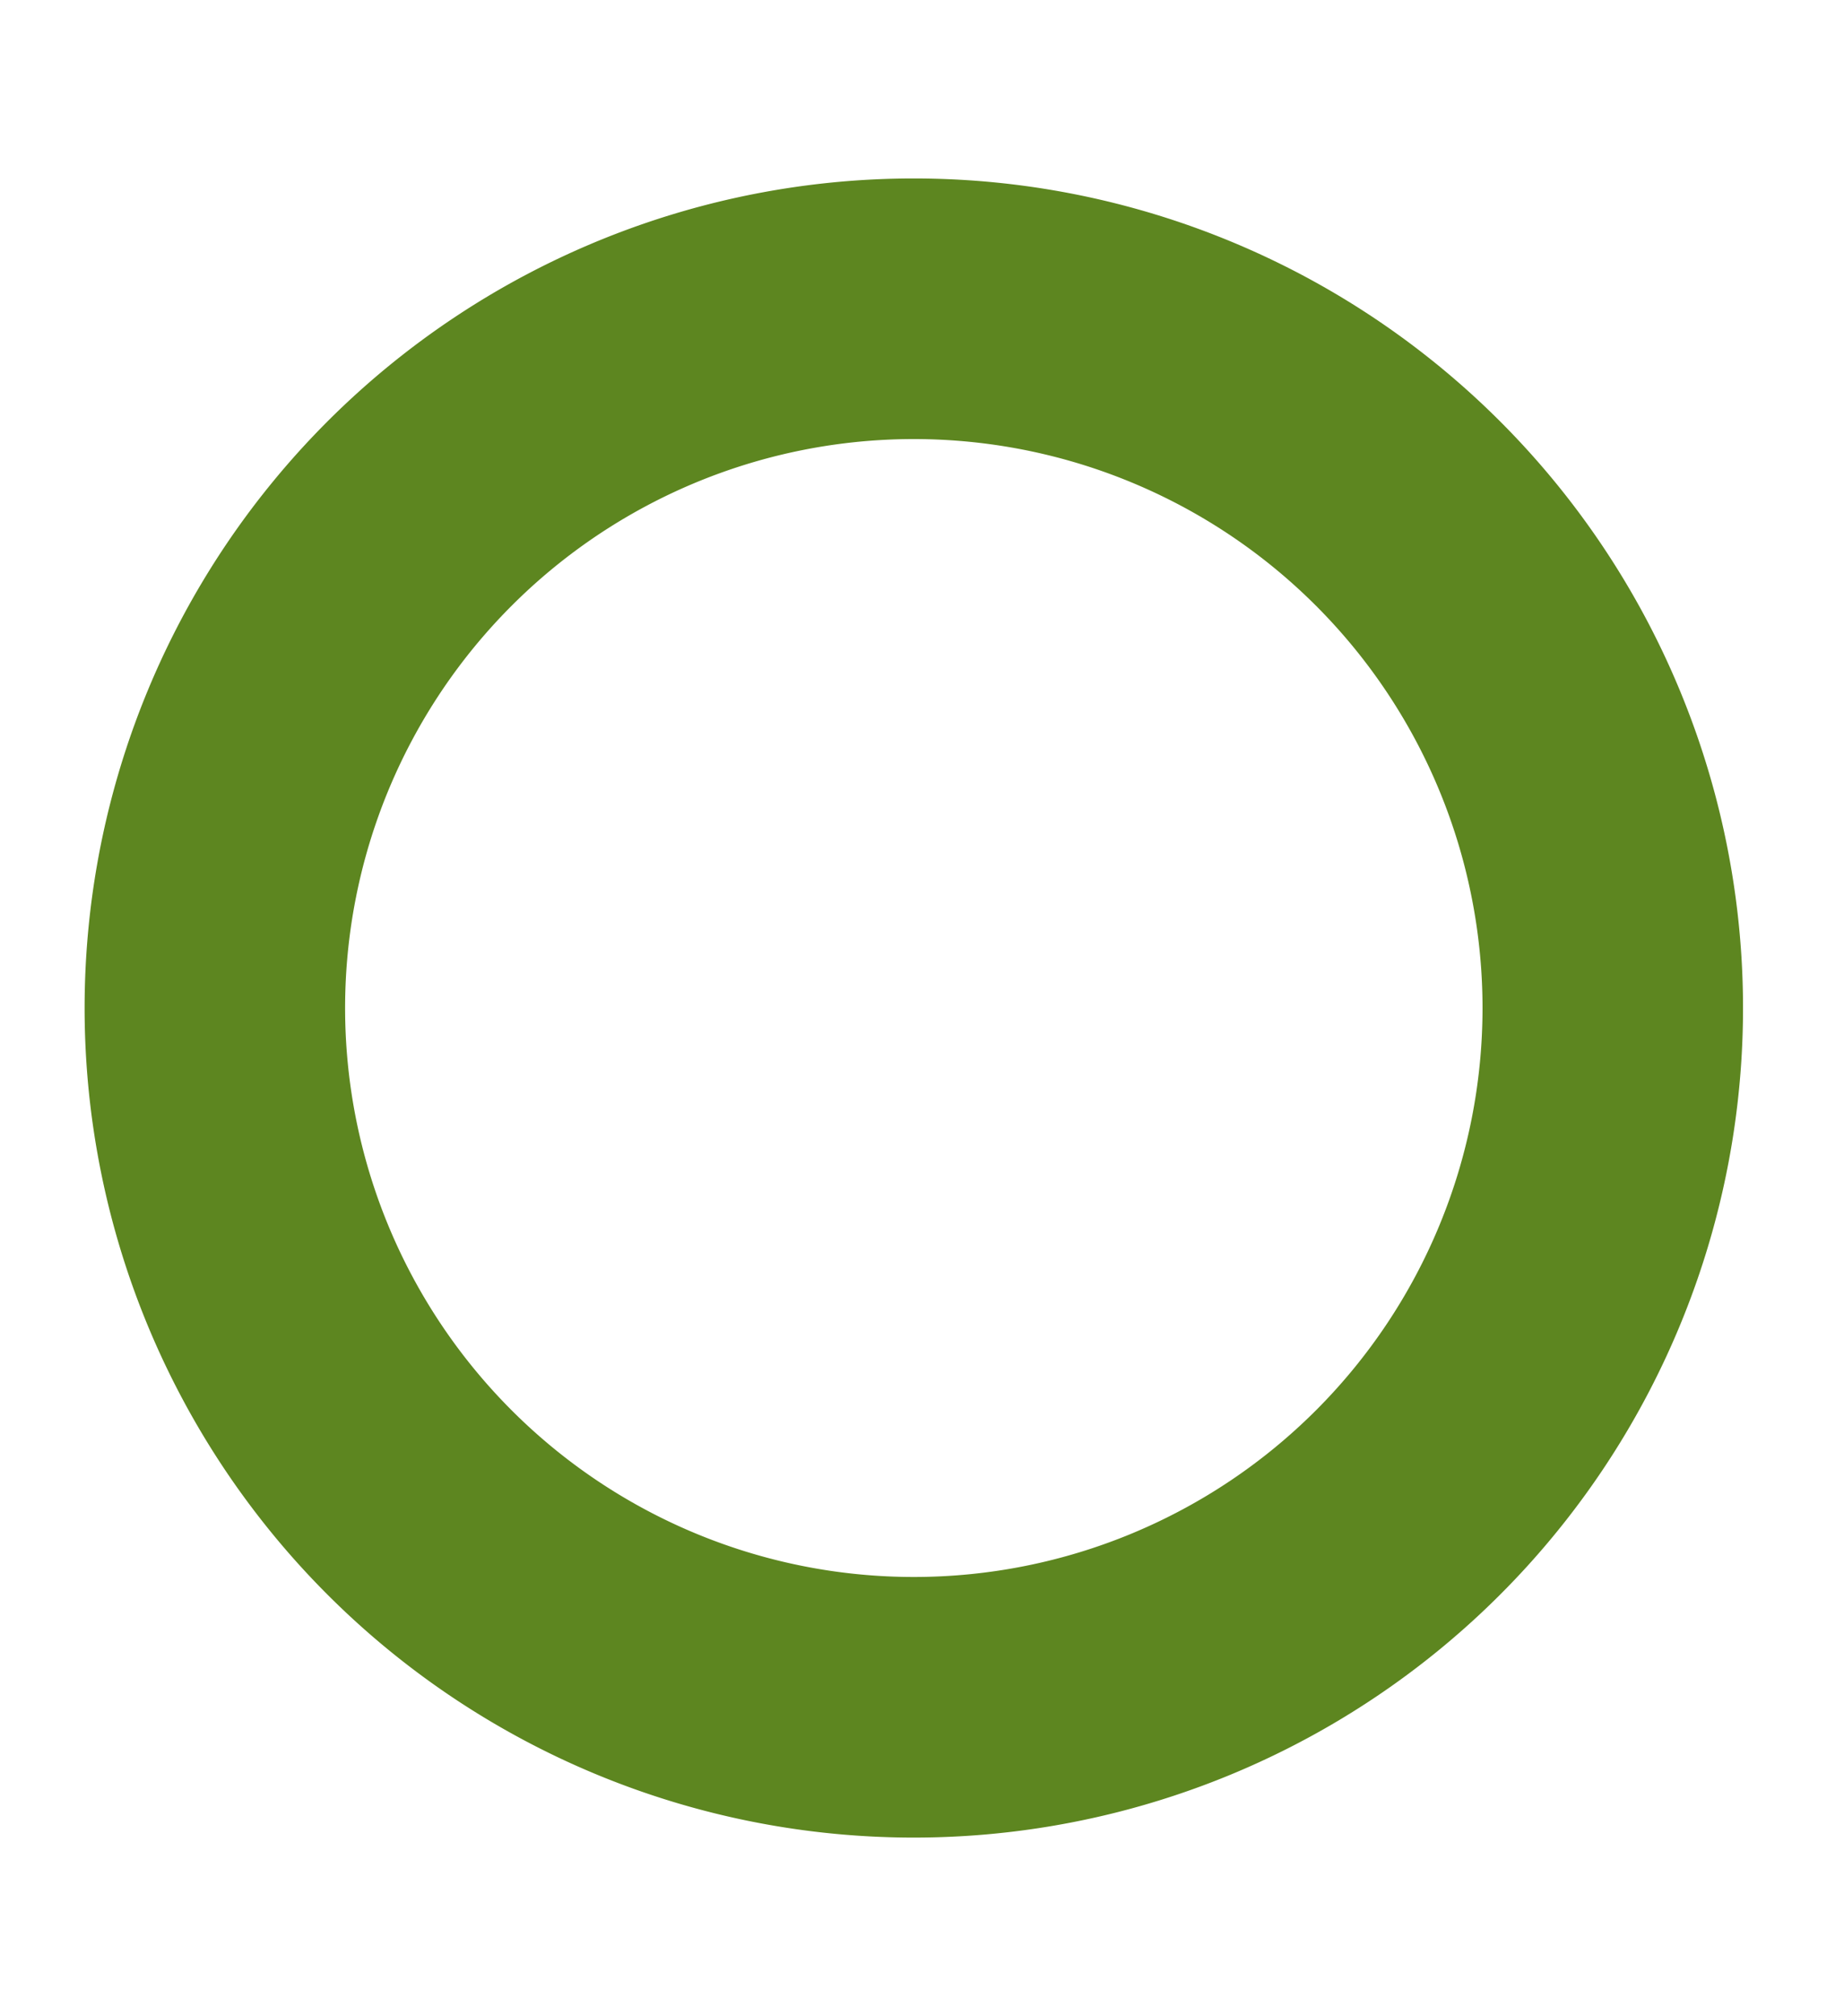
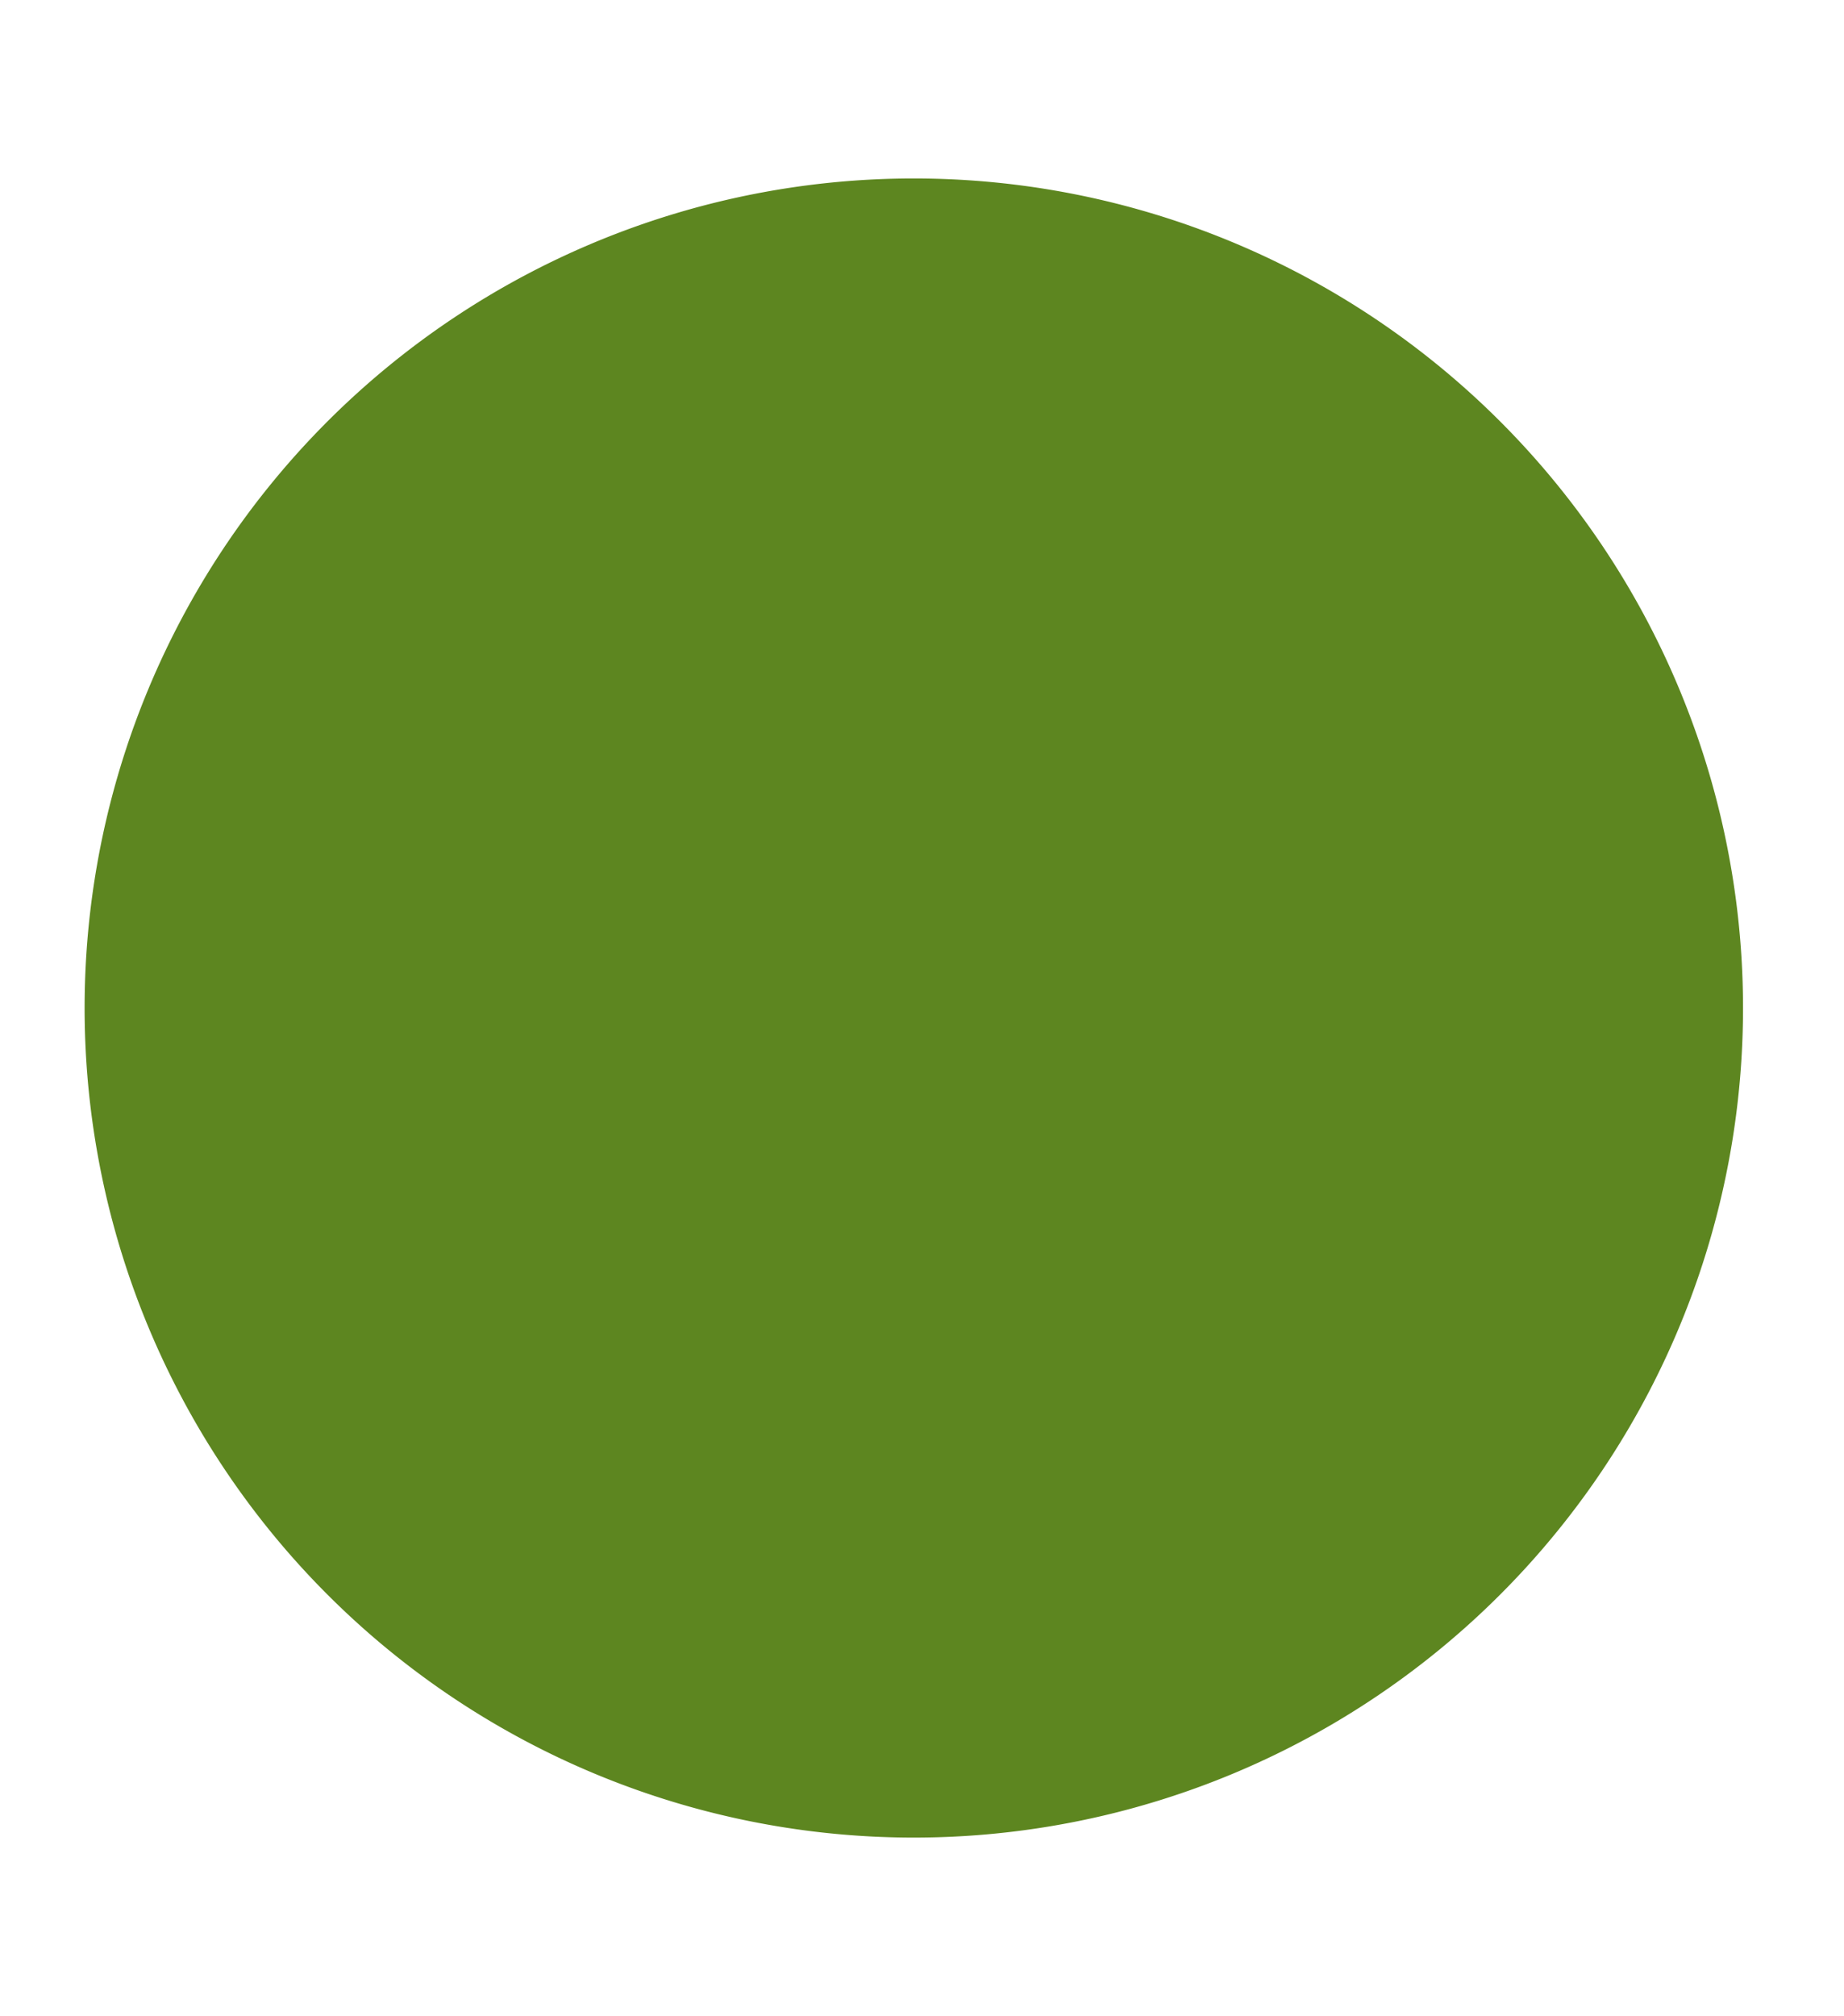
<svg xmlns="http://www.w3.org/2000/svg" viewBox="17.94 65.68 66.47 72.63">
  <defs>
    <style>.cls-2{fill:#5d8620;}</style>
  </defs>
  <g>
-     <path d="M50.89,72.11A29.89,29.89,0,1,0,80.77,102,29.89,29.89,0,0,0,50.89,72.11Zm0,50.39A20.5,20.5,0,1,1,71.38,102,20.5,20.5,0,0,1,50.89,122.5Z" class="cls-2" />
+     <path d="M50.89,72.11A29.89,29.89,0,1,0,80.77,102,29.89,29.89,0,0,0,50.89,72.11Zm0,50.39Z" class="cls-2" />
  </g>
</svg>